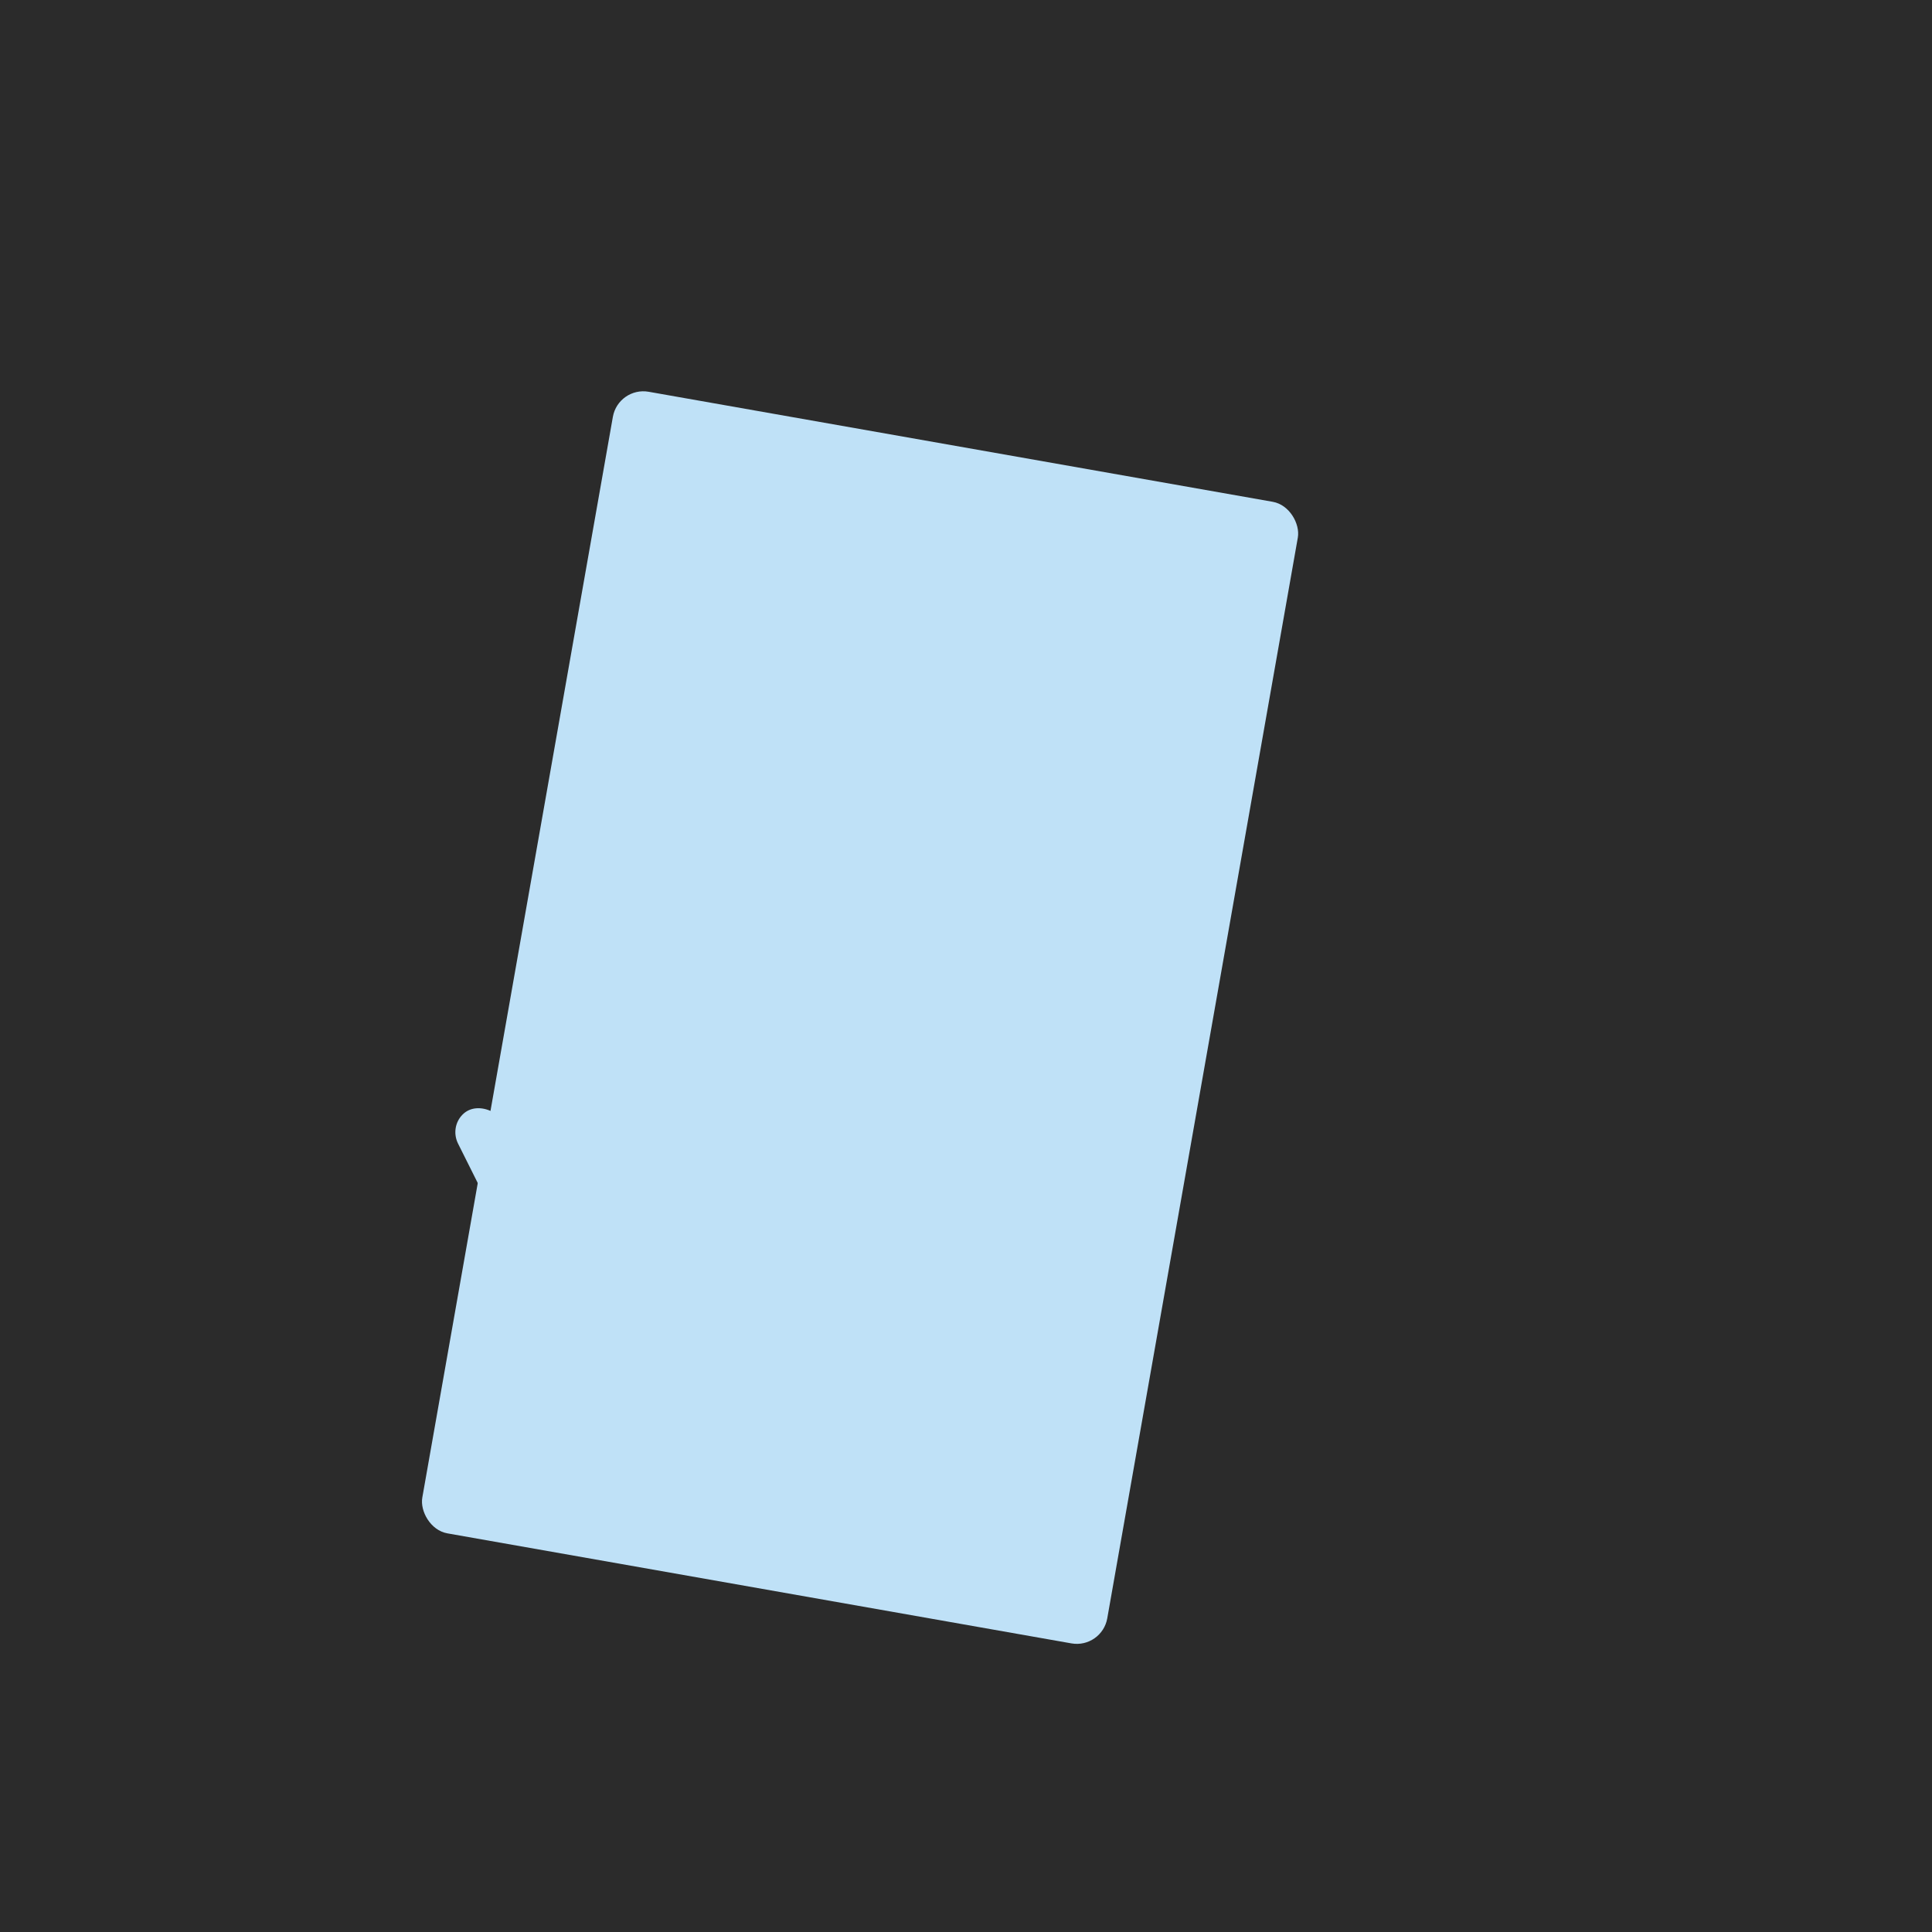
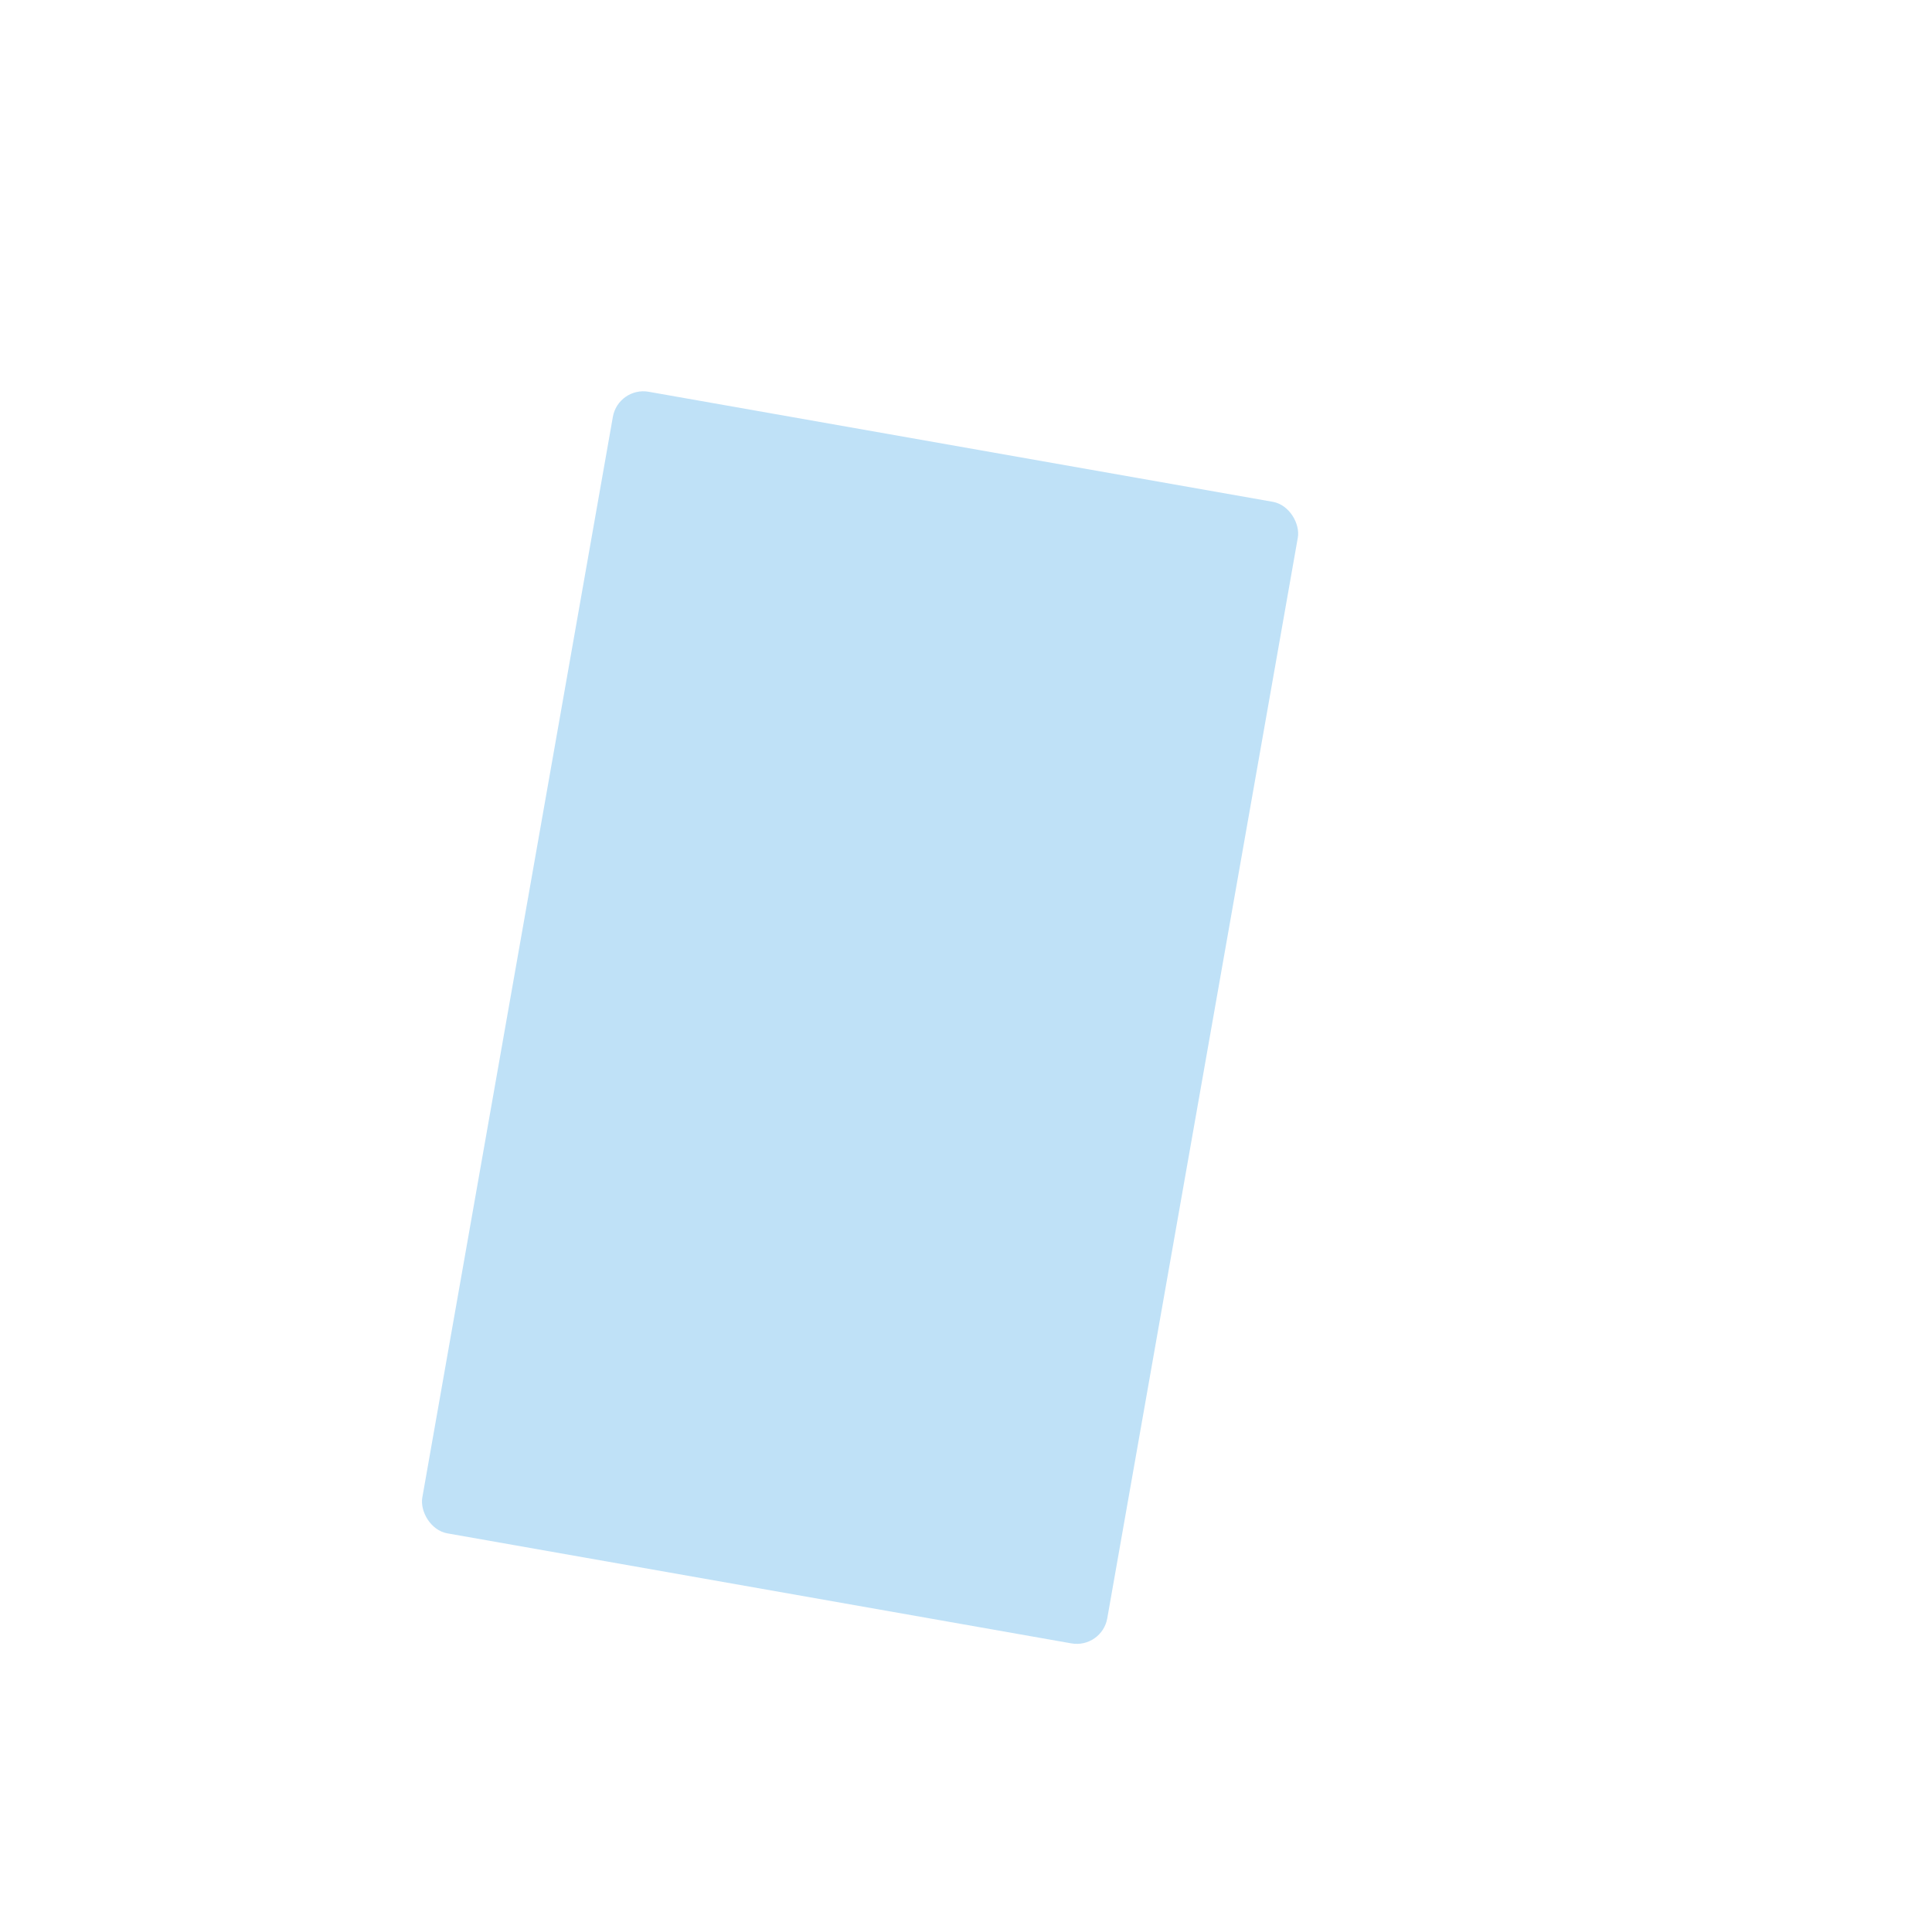
<svg xmlns="http://www.w3.org/2000/svg" width="500" height="500" viewBox="0 0 500 500" fill="none">
-   <rect width="500" height="500" fill="#2B2B2B" />
-   <path d="M175 400C172.239 400 169.739 398.422 168.522 395.922L118.522 295.922C117.305 293.422 117.739 290.422 119.739 288.422C121.739 286.422 124.739 286.422 127.239 287.639L227.239 337.639C229.739 338.856 231.739 341.856 231.739 344.856V395.856C231.739 398.856 229.239 400 226.739 400H175Z" fill="#BFE1F7" />
  <rect x="160" y="100" width="180" height="300" rx="8" transform="rotate(10 160 100)" fill="#BFE1F7" />
</svg>